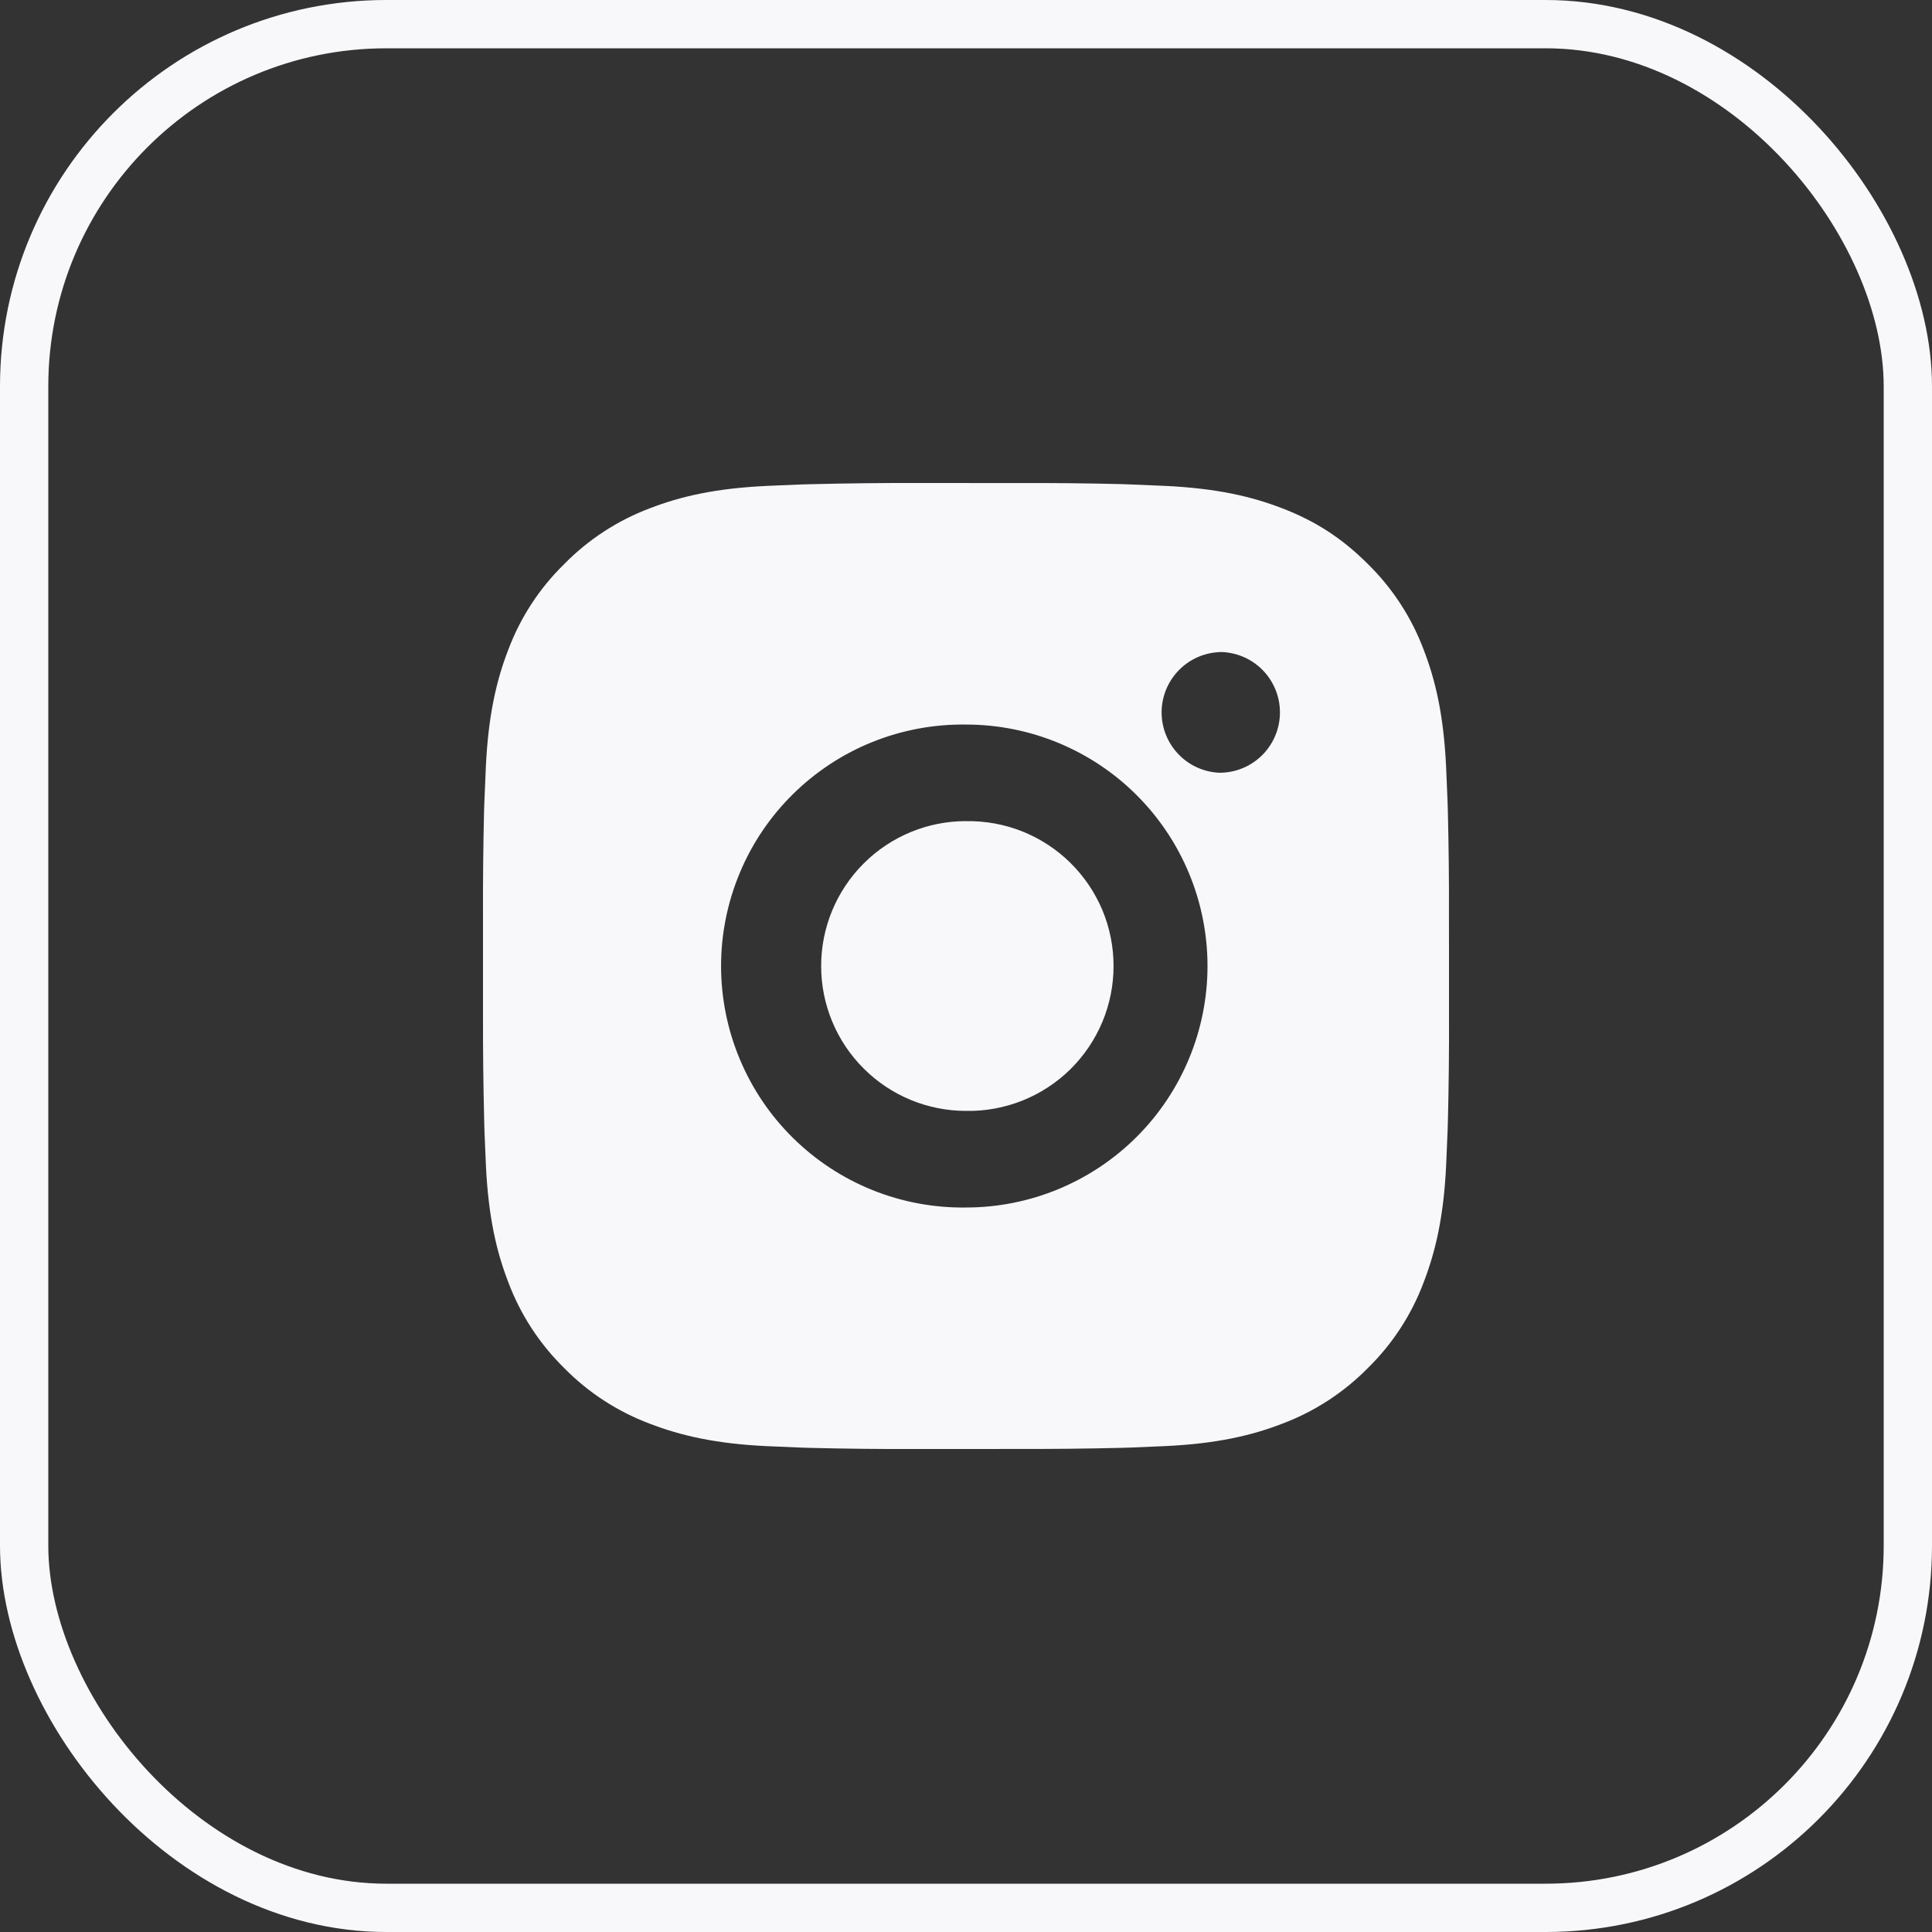
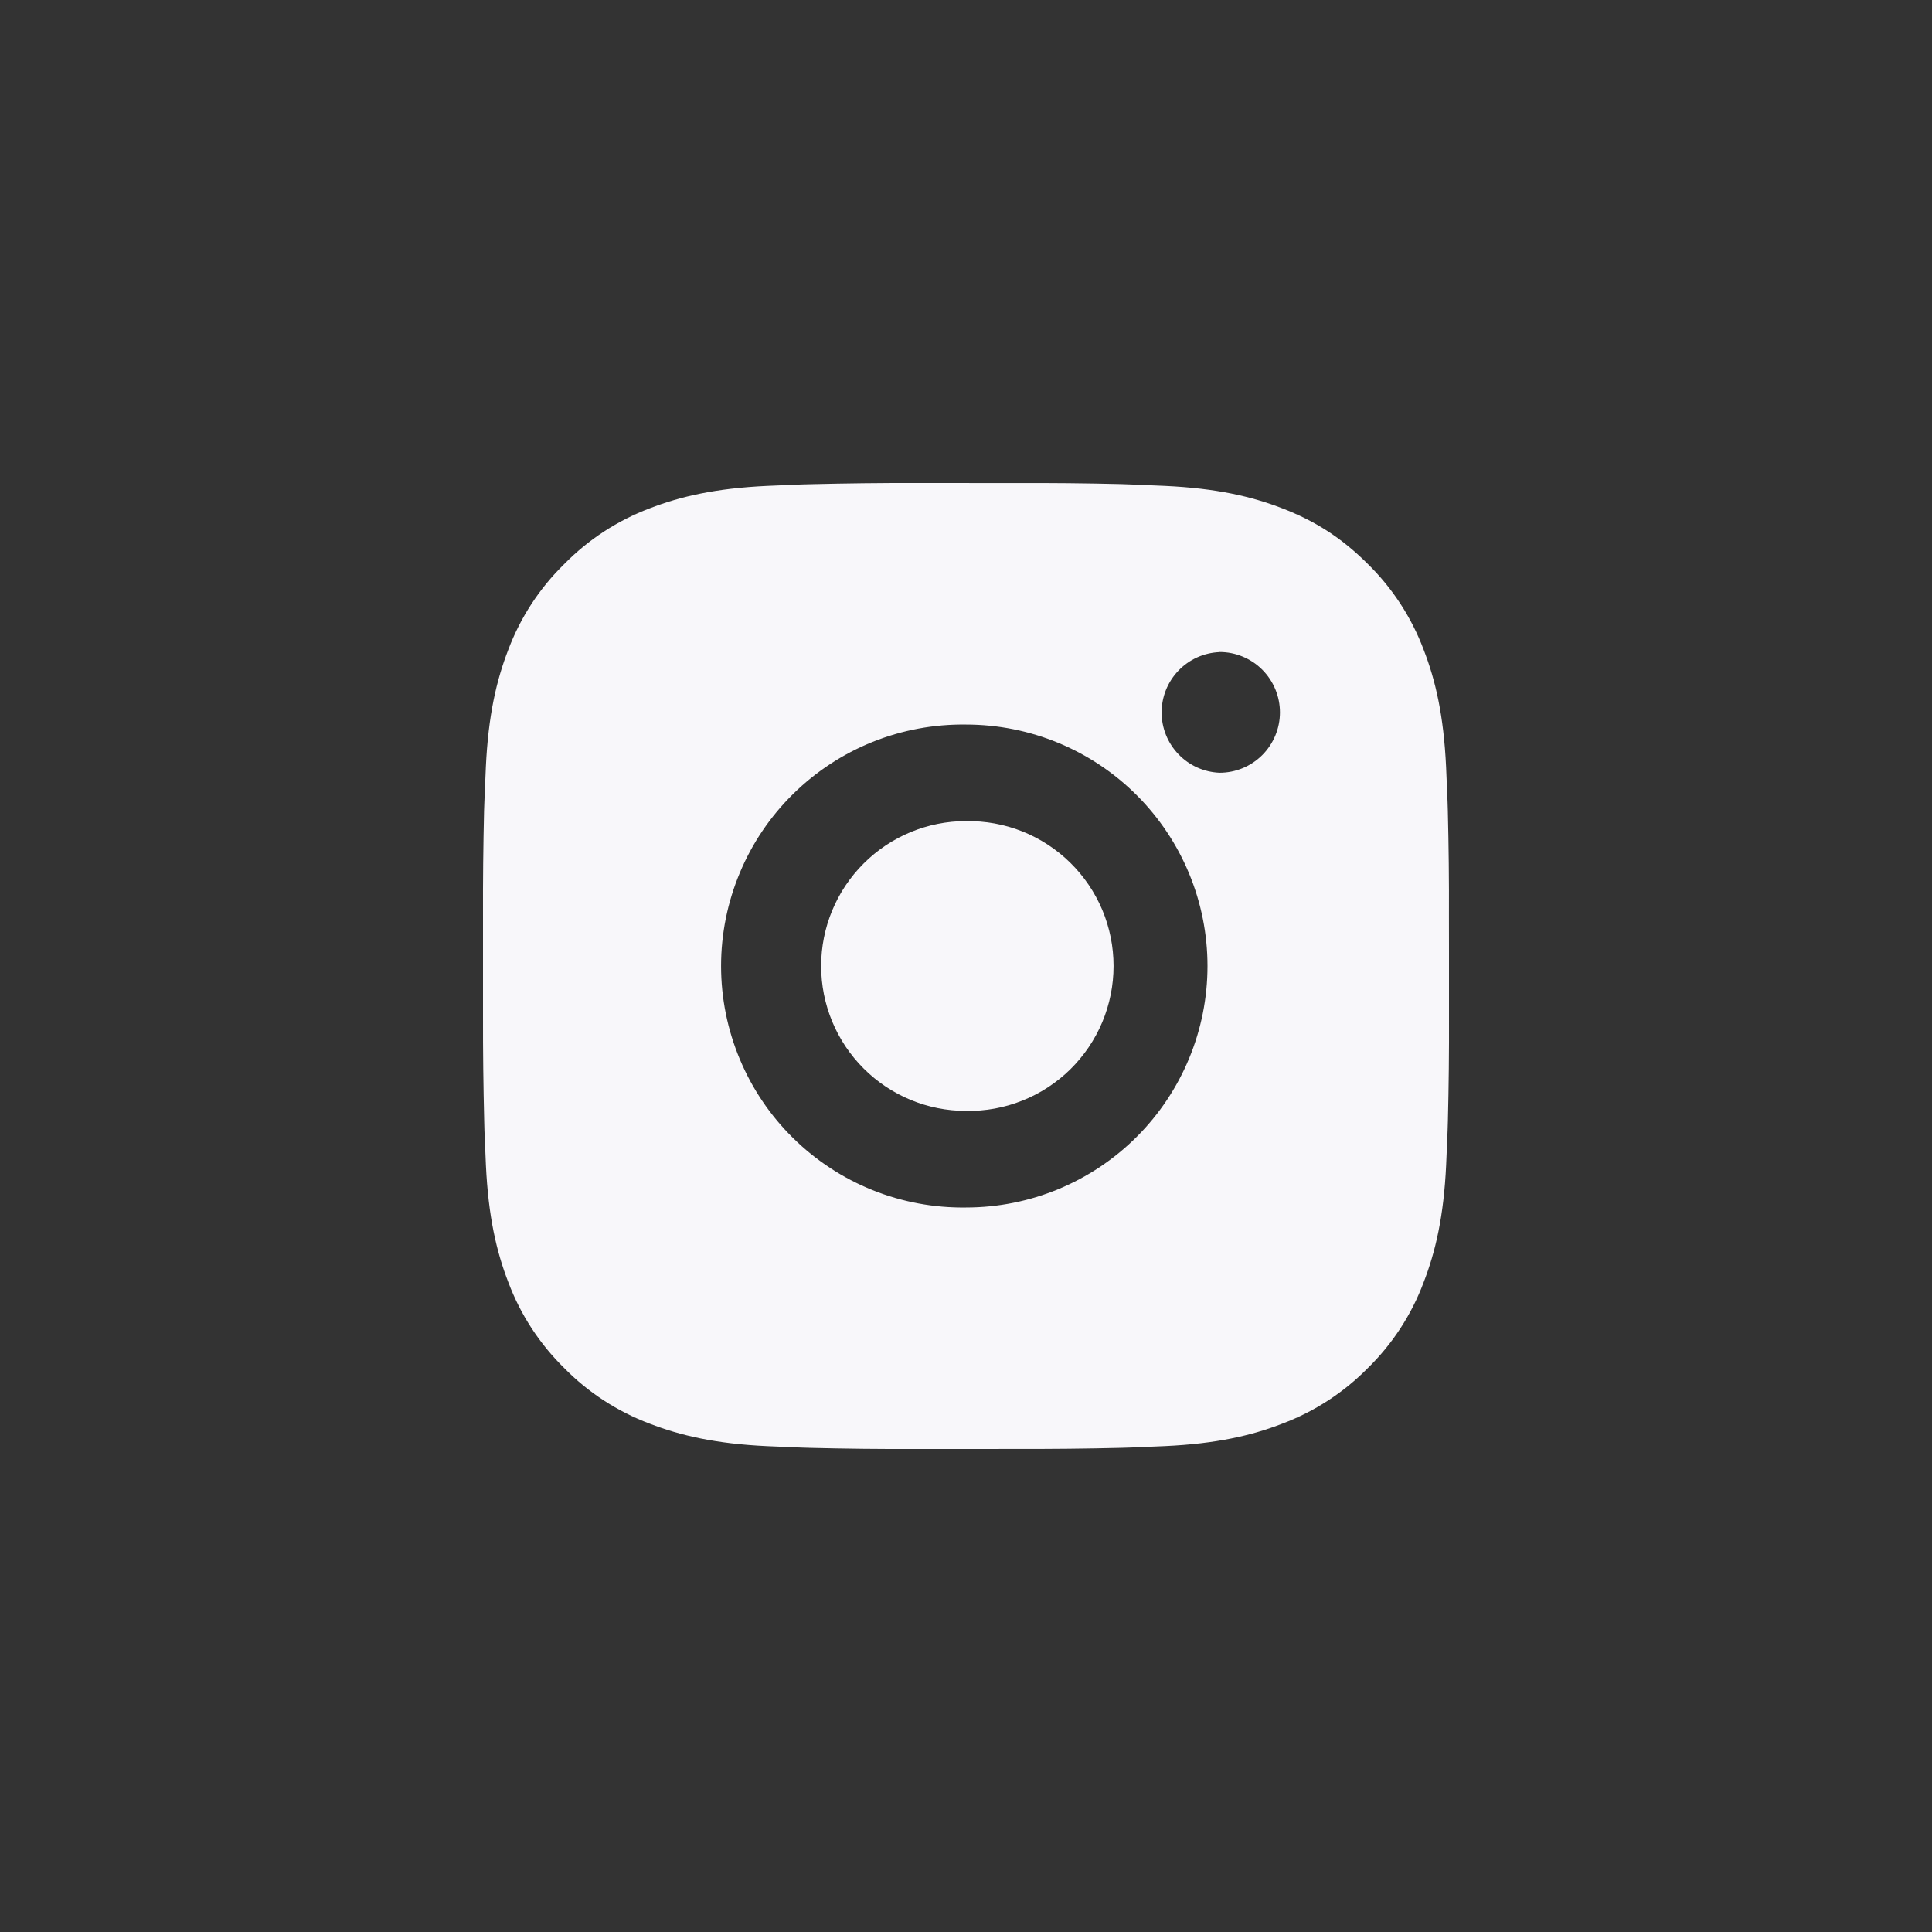
<svg xmlns="http://www.w3.org/2000/svg" width="40" height="40" viewBox="0 0 40 40" fill="none">
  <rect x="0" y="0" width="40" height="40" fill="#333333" stroke="none" />
  <path d="M21.028 10.001C21.758 9.998 22.488 10.005 23.217 10.023L23.411 10.03C23.635 10.038 23.856 10.048 24.123 10.06C25.187 10.11 25.913 10.278 26.55 10.525C27.21 10.779 27.766 11.123 28.322 11.679C28.831 12.179 29.224 12.783 29.475 13.45C29.722 14.087 29.89 14.814 29.94 15.878C29.952 16.144 29.962 16.366 29.97 16.59L29.976 16.784C29.994 17.513 30.002 18.243 29.999 18.972L30 19.718V21.028C30.003 21.758 29.995 22.488 29.977 23.217L29.971 23.411C29.963 23.635 29.953 23.856 29.941 24.123C29.891 25.187 29.721 25.913 29.475 26.55C29.225 27.218 28.831 27.823 28.322 28.322C27.822 28.83 27.217 29.224 26.55 29.475C25.913 29.722 25.187 29.89 24.123 29.94C23.856 29.952 23.635 29.962 23.411 29.97L23.217 29.976C22.488 29.994 21.758 30.001 21.028 29.999L20.282 30H18.973C18.243 30.003 17.514 29.995 16.784 29.977L16.59 29.971C16.353 29.962 16.115 29.952 15.878 29.941C14.814 29.891 14.088 29.721 13.45 29.475C12.783 29.224 12.178 28.831 11.679 28.322C11.17 27.822 10.776 27.218 10.525 26.55C10.278 25.913 10.11 25.187 10.06 24.123C10.049 23.886 10.039 23.648 10.03 23.411L10.025 23.217C10.007 22.488 9.998 21.758 10 21.028V18.972C9.997 18.243 10.005 17.513 10.022 16.784L10.029 16.59C10.037 16.366 10.047 16.144 10.059 15.878C10.109 14.813 10.277 14.088 10.524 13.45C10.775 12.783 11.17 12.178 11.68 11.68C12.179 11.171 12.783 10.777 13.45 10.525C14.088 10.278 14.813 10.11 15.878 10.06L16.59 10.03L16.784 10.025C17.513 10.007 18.243 9.998 18.972 10L21.028 10.001ZM20 15.001C19.338 14.992 18.68 15.114 18.065 15.361C17.45 15.608 16.891 15.975 16.419 16.44C15.947 16.905 15.572 17.459 15.317 18.071C15.061 18.682 14.929 19.338 14.929 20C14.929 20.663 15.061 21.319 15.317 21.93C15.572 22.541 15.947 23.096 16.419 23.561C16.891 24.026 17.45 24.393 18.065 24.64C18.68 24.887 19.338 25.009 20 25C21.326 25 22.598 24.473 23.536 23.535C24.473 22.598 25 21.326 25 20C25 18.674 24.473 17.402 23.536 16.465C22.598 15.527 21.326 15.001 20 15.001ZM20 17.001C20.399 16.994 20.795 17.066 21.165 17.213C21.535 17.361 21.872 17.58 22.157 17.86C22.441 18.139 22.667 18.472 22.822 18.839C22.976 19.207 23.055 19.601 23.055 20C23.055 20.399 22.976 20.793 22.822 21.161C22.668 21.528 22.442 21.861 22.158 22.141C21.873 22.42 21.536 22.64 21.166 22.787C20.796 22.935 20.4 23.007 20.001 23C19.205 23 18.442 22.684 17.88 22.121C17.317 21.559 17.001 20.796 17.001 20C17.001 19.204 17.317 18.441 17.88 17.879C18.442 17.316 19.205 17 20.001 17L20 17.001ZM25.25 13.501C24.927 13.514 24.622 13.651 24.399 13.884C24.175 14.117 24.05 14.427 24.05 14.75C24.05 15.073 24.175 15.383 24.399 15.616C24.622 15.849 24.927 15.986 25.25 15.999C25.582 15.999 25.9 15.867 26.134 15.633C26.368 15.398 26.5 15.081 26.5 14.749C26.5 14.418 26.368 14.1 26.134 13.865C25.9 13.631 25.582 13.499 25.25 13.499V13.501Z" fill="#F8F7FA" />
-   <rect x="0.5" y="0.5" width="39" height="39" rx="7.5" stroke="#F8F7FA" />
</svg>